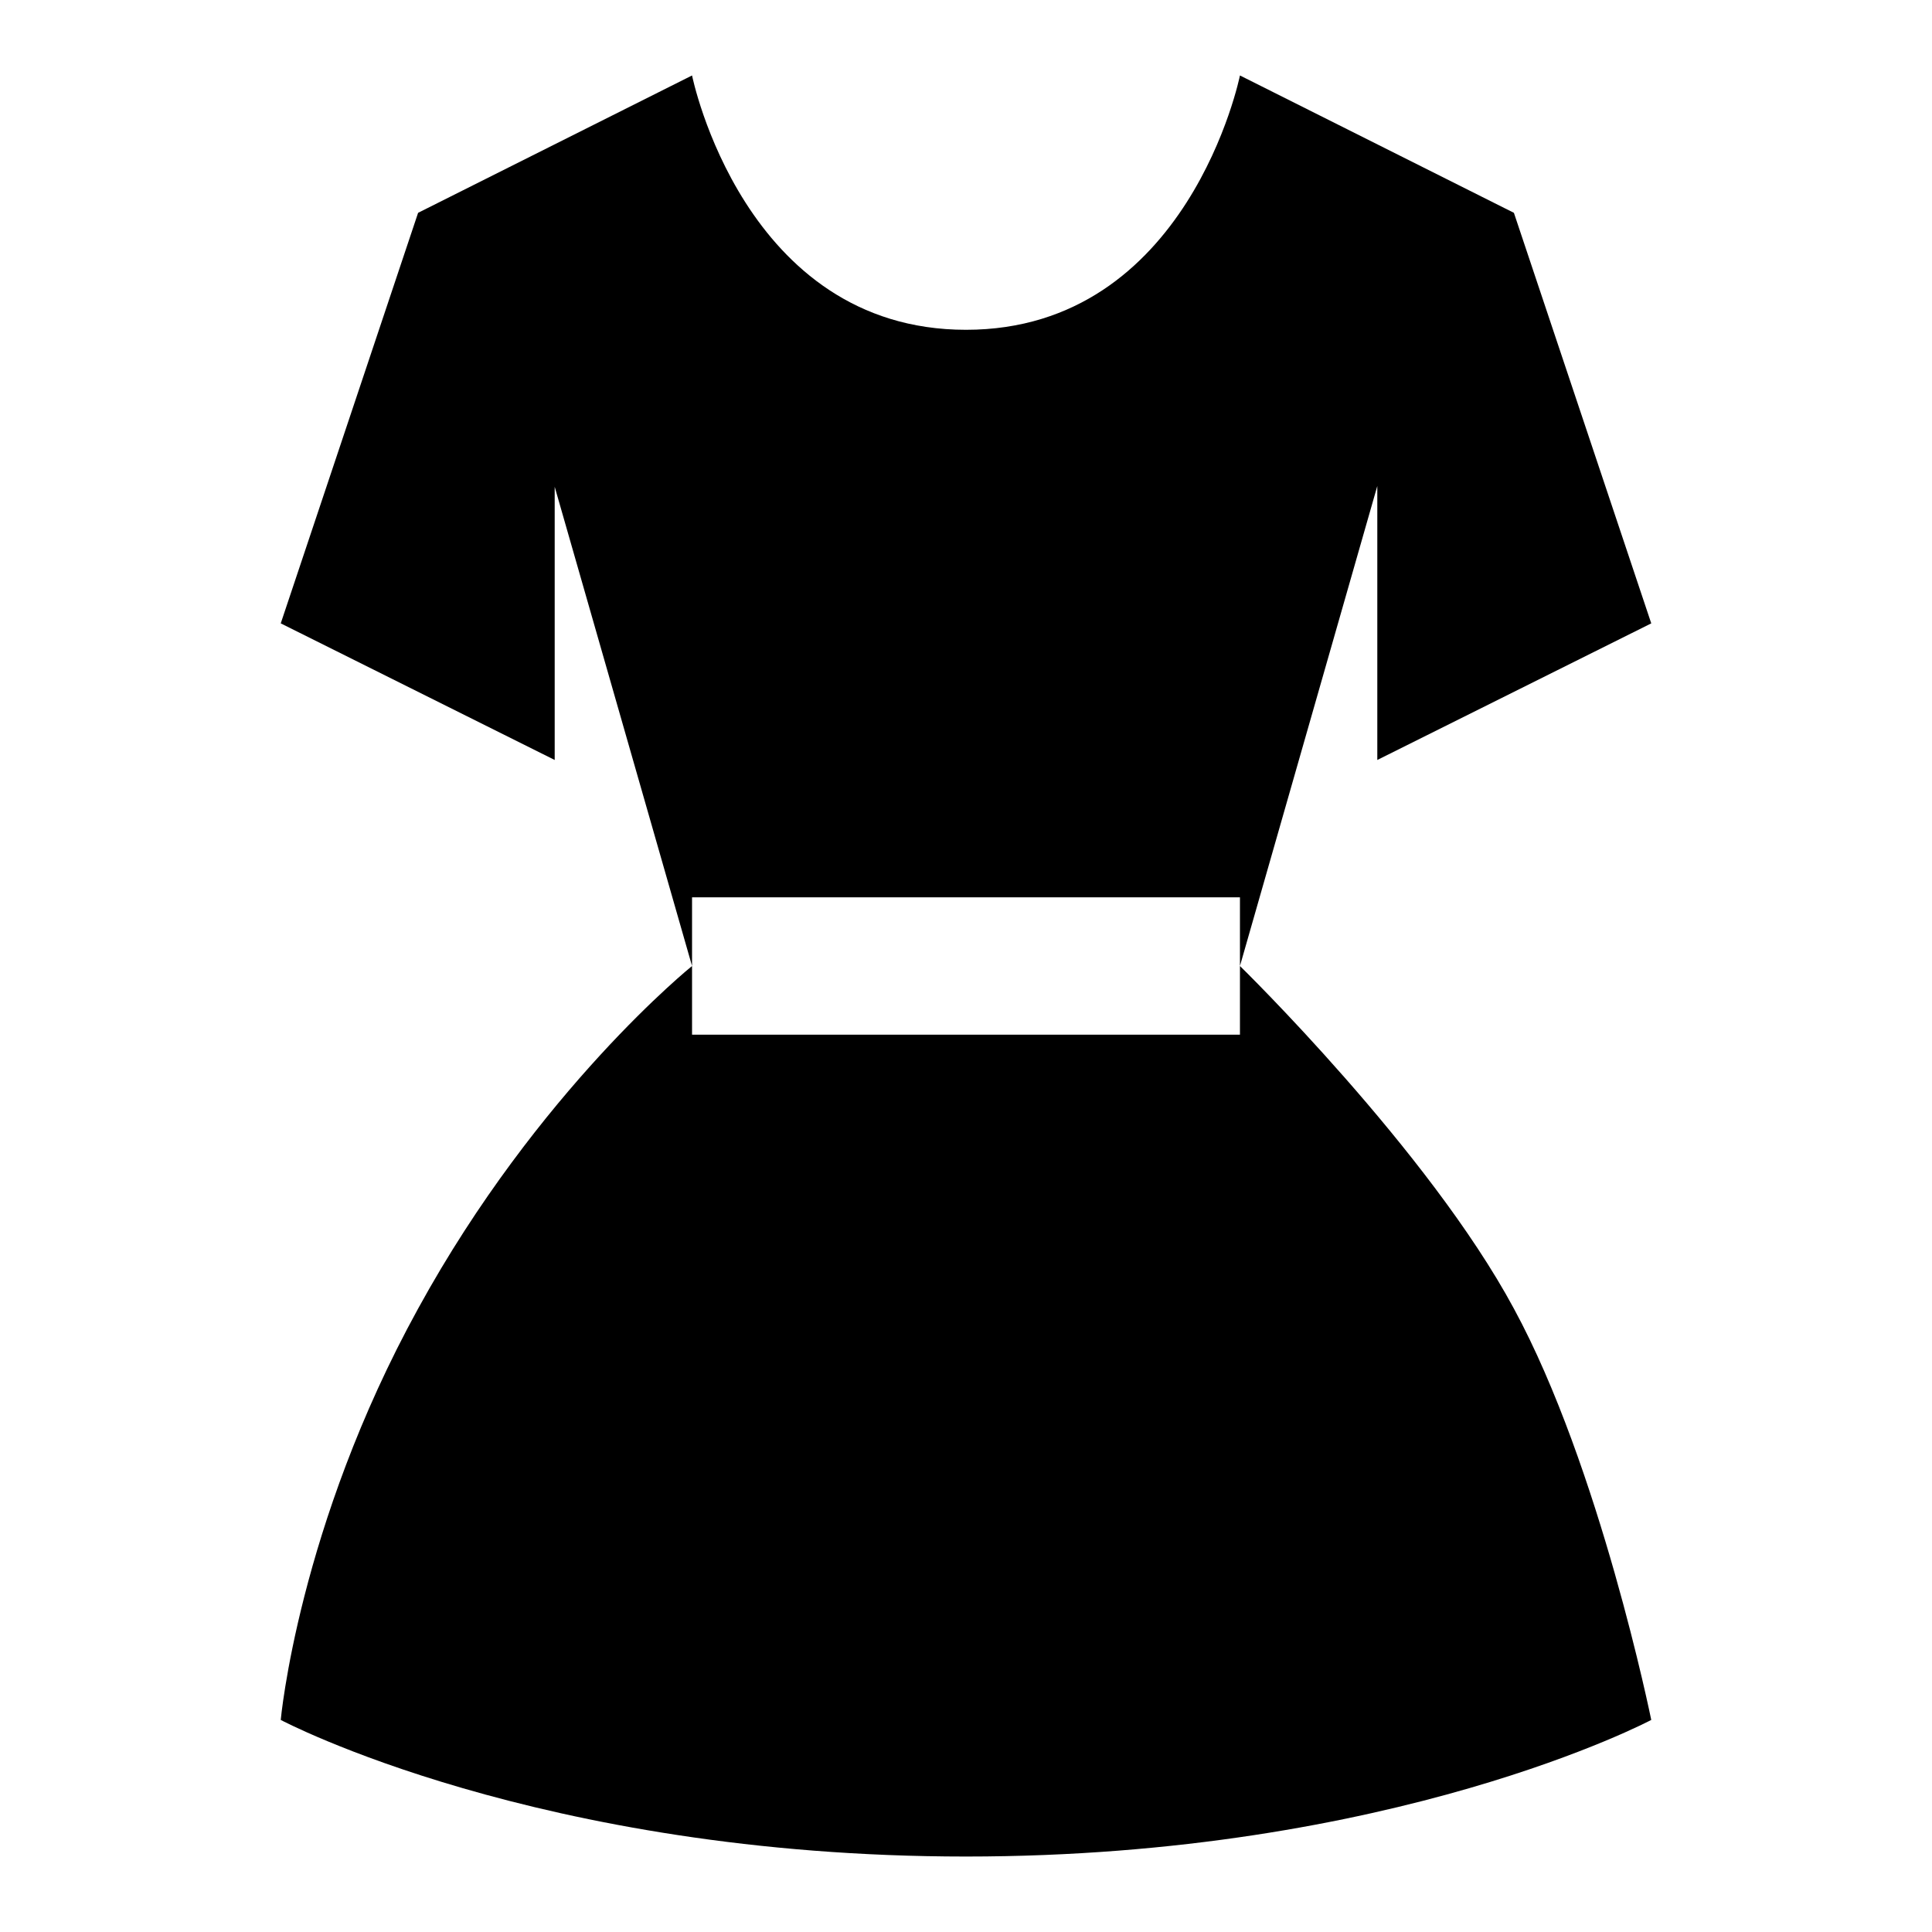
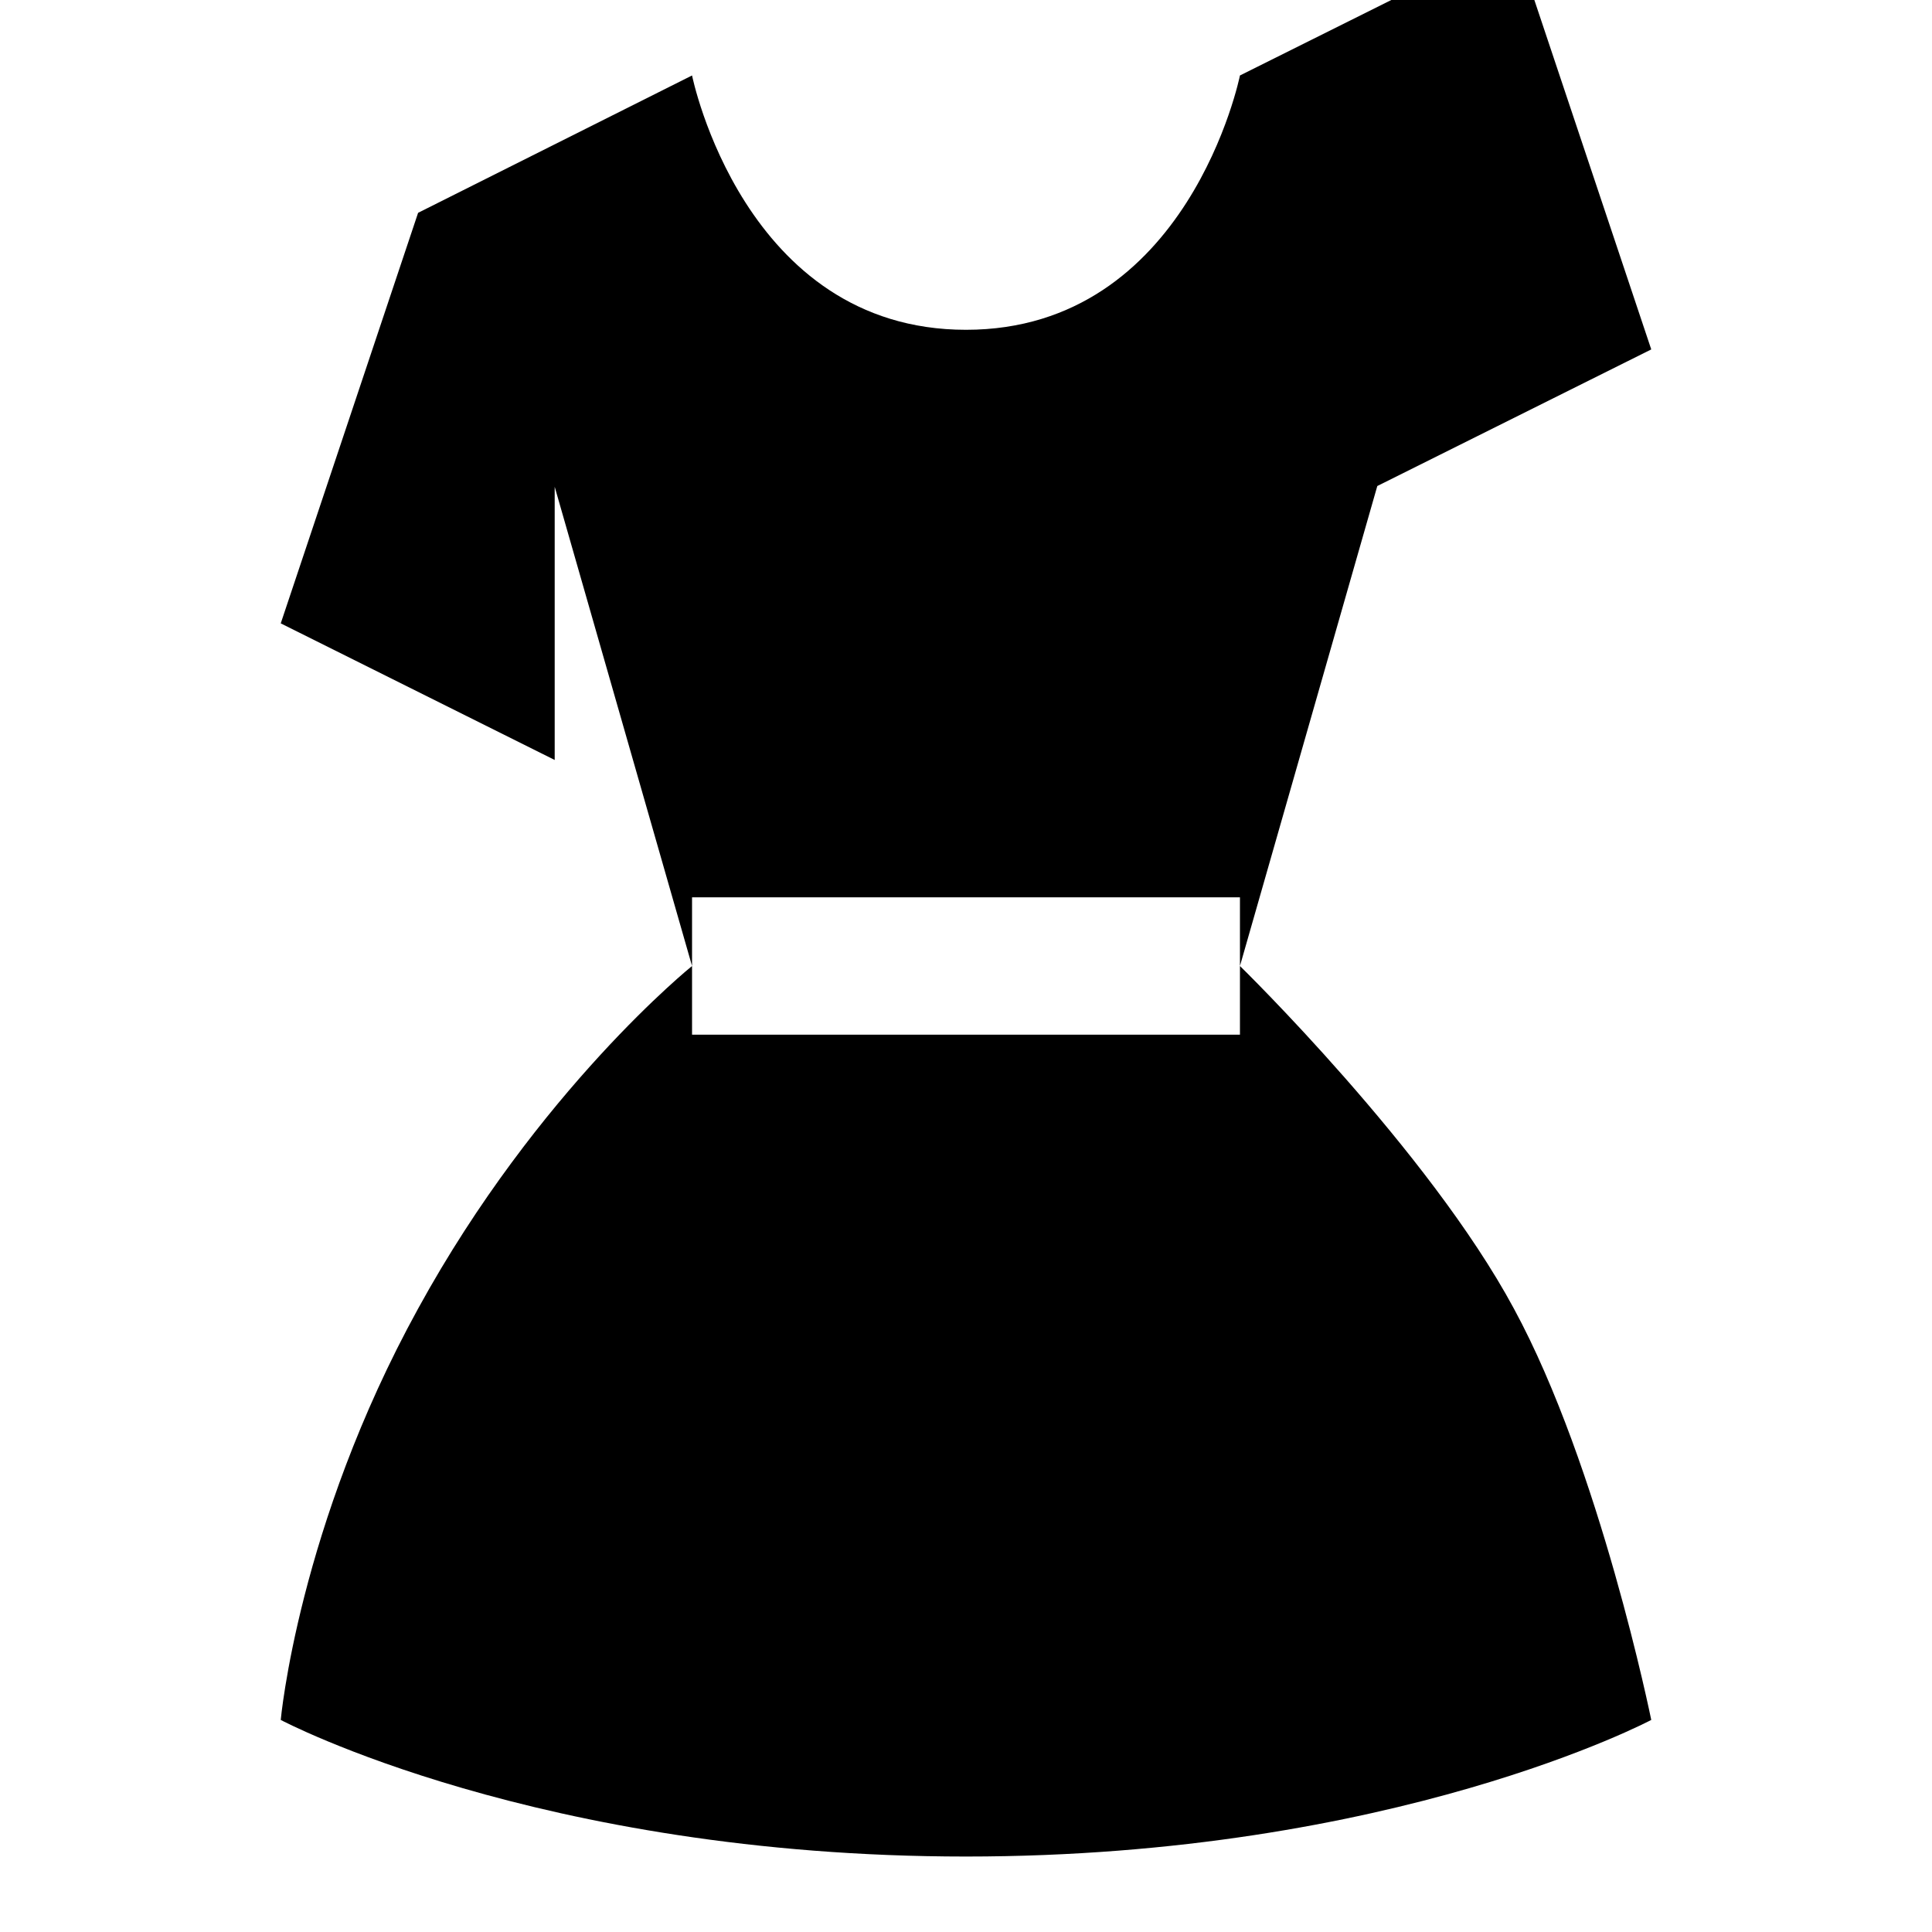
<svg xmlns="http://www.w3.org/2000/svg" version="1.1" x="0px" y="0px" viewBox="0 0 256 256" enable-background="new 0 0 256 256" xml:space="preserve">
  <g>
    <g>
-       <path fill="#000000" d="M164.3,118.9v9.1l18.2-63.6v36.3l36.3-18.1l-18.2-54.4L164.3,10c0,0-6.8,33.7-36.3,33.7S91.7,10,91.7,10L55.4,28.2L37.2,82.6l36.3,18.1V64.5L91.7,128v-9.1H164.3L164.3,118.9z M164.3,128v9.1H91.7V128c0,0-20.4,16.4-36.3,45.4c-15.9,28.9-18.2,54.5-18.2,54.5S71.3,246,128,246s90.8-18.1,90.8-18.1s-6.8-33.5-18.2-54.5C189.3,152.4,164.3,128,164.3,128z" />
+       <path fill="#000000" d="M164.3,118.9v9.1l18.2-63.6l36.3-18.1l-18.2-54.4L164.3,10c0,0-6.8,33.7-36.3,33.7S91.7,10,91.7,10L55.4,28.2L37.2,82.6l36.3,18.1V64.5L91.7,128v-9.1H164.3L164.3,118.9z M164.3,128v9.1H91.7V128c0,0-20.4,16.4-36.3,45.4c-15.9,28.9-18.2,54.5-18.2,54.5S71.3,246,128,246s90.8-18.1,90.8-18.1s-6.8-33.5-18.2-54.5C189.3,152.4,164.3,128,164.3,128z" />
    </g>
  </g>
</svg>